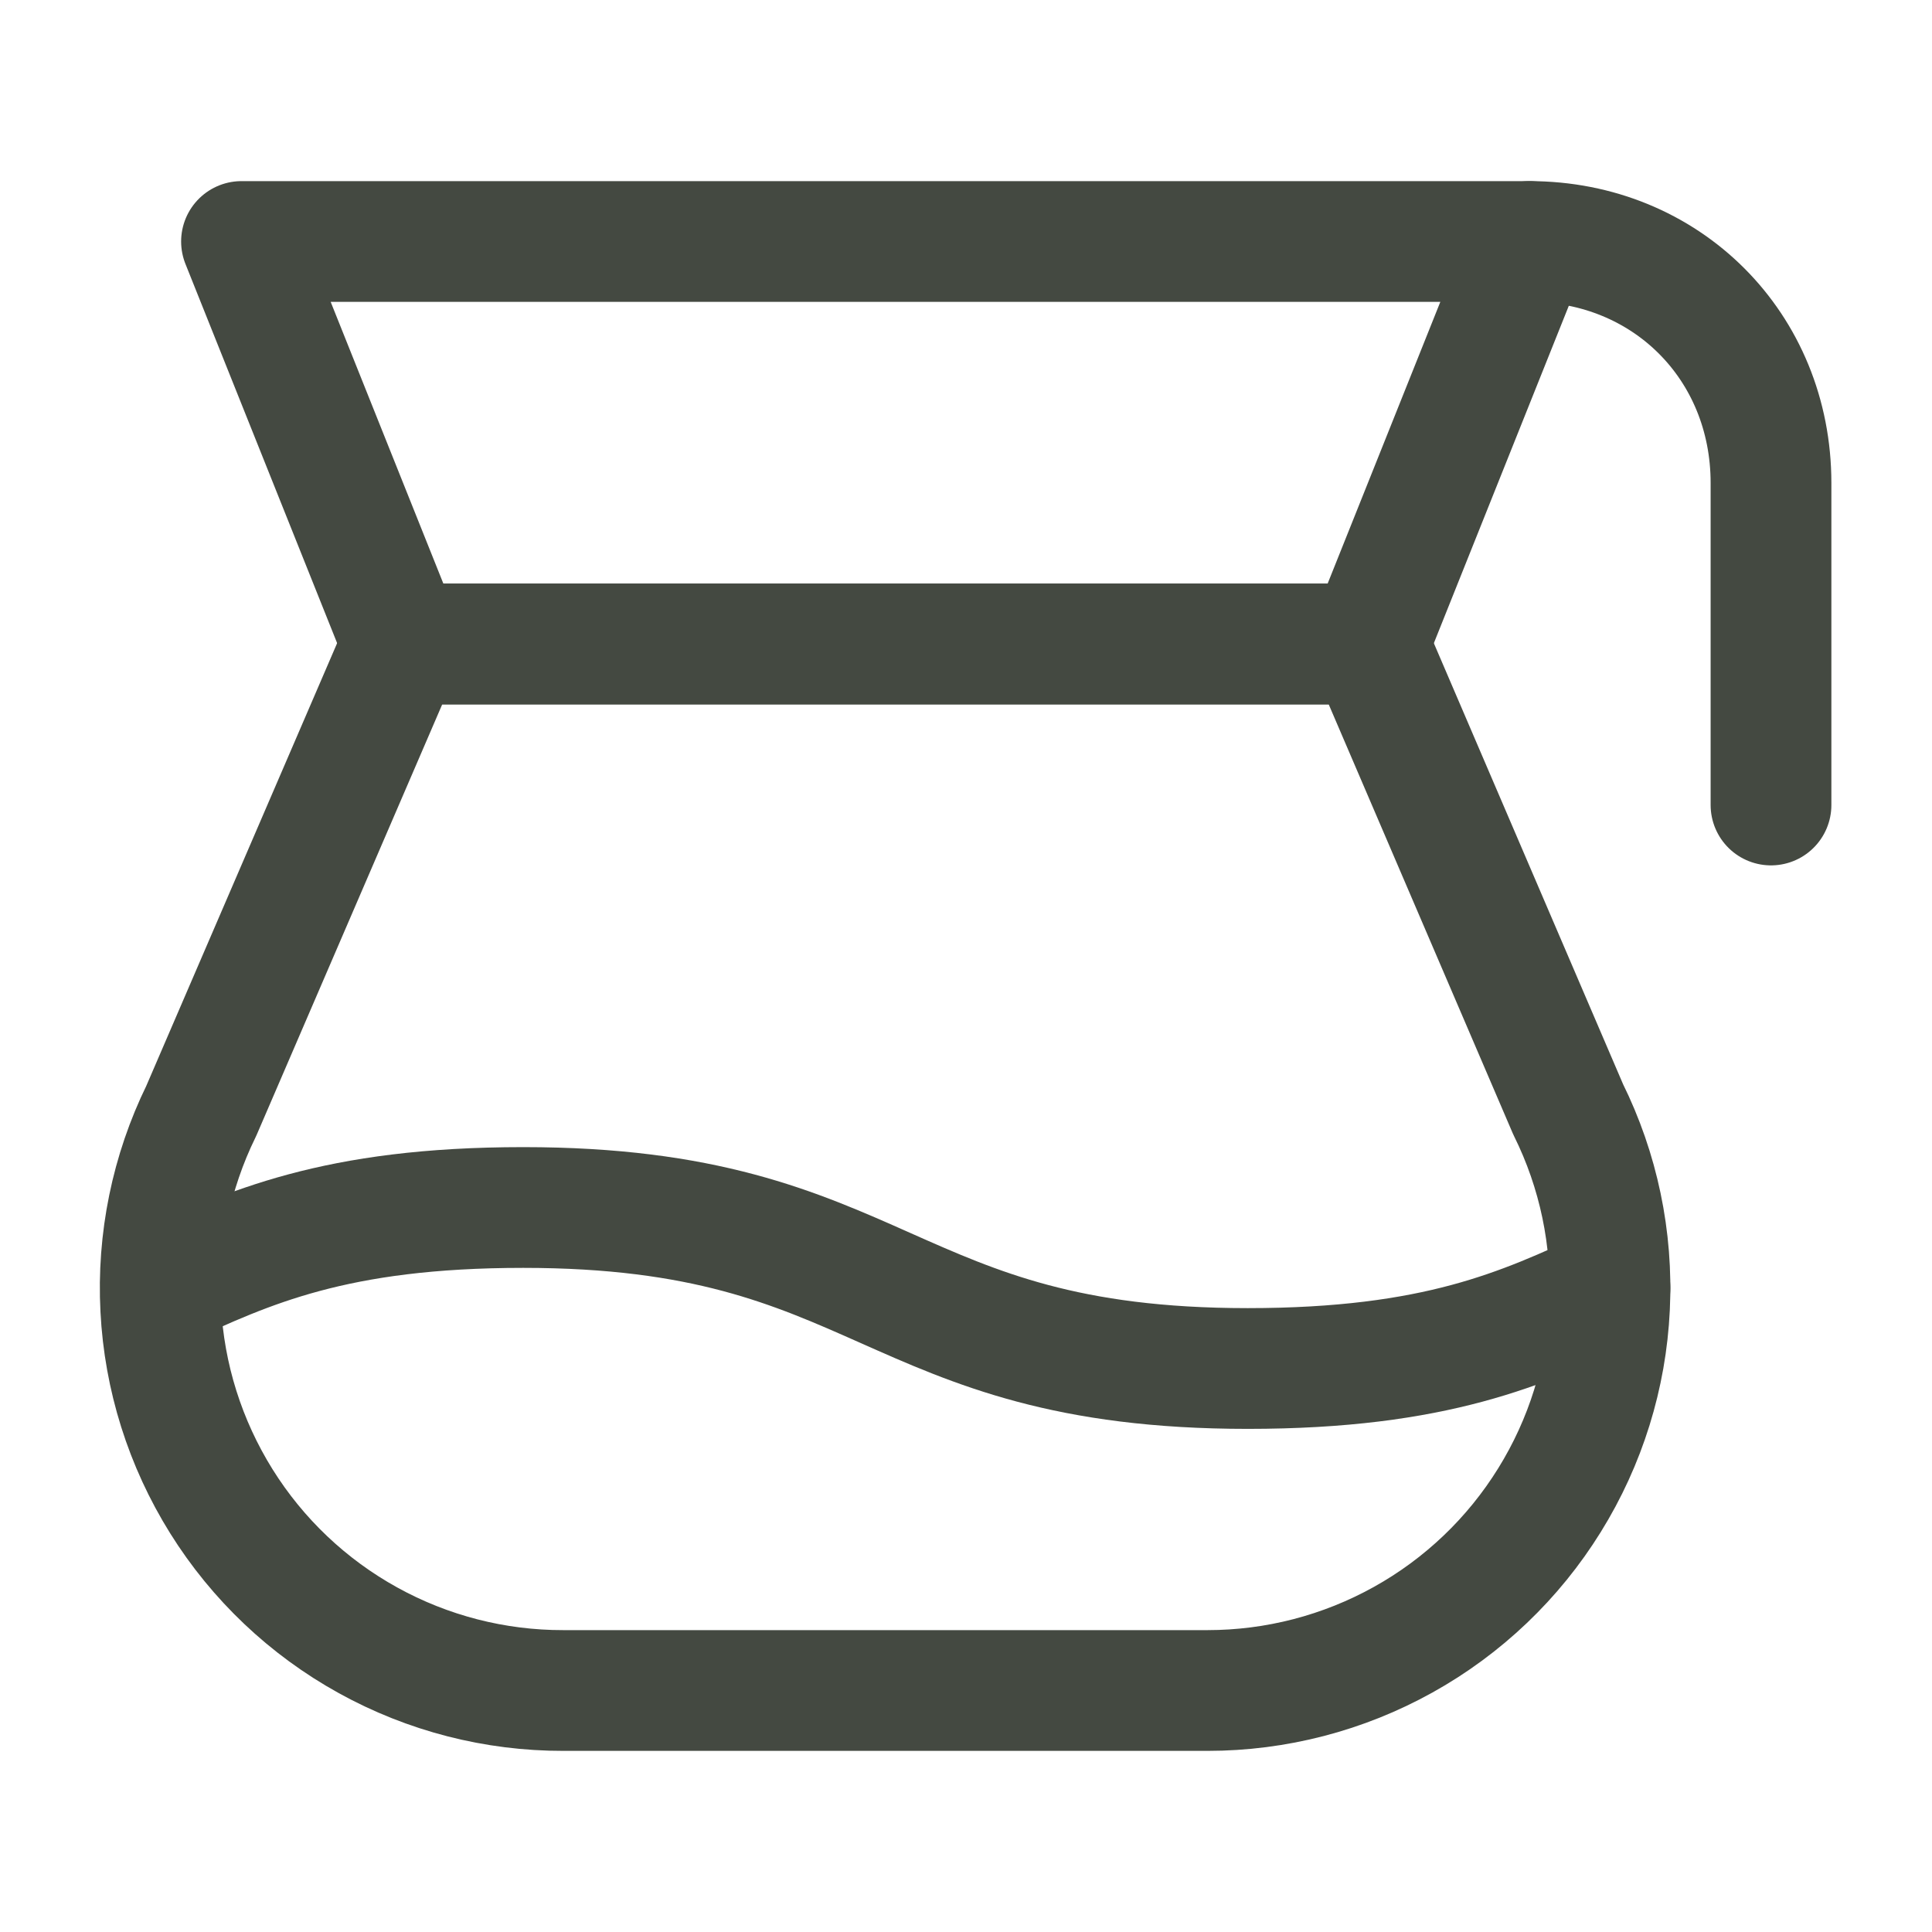
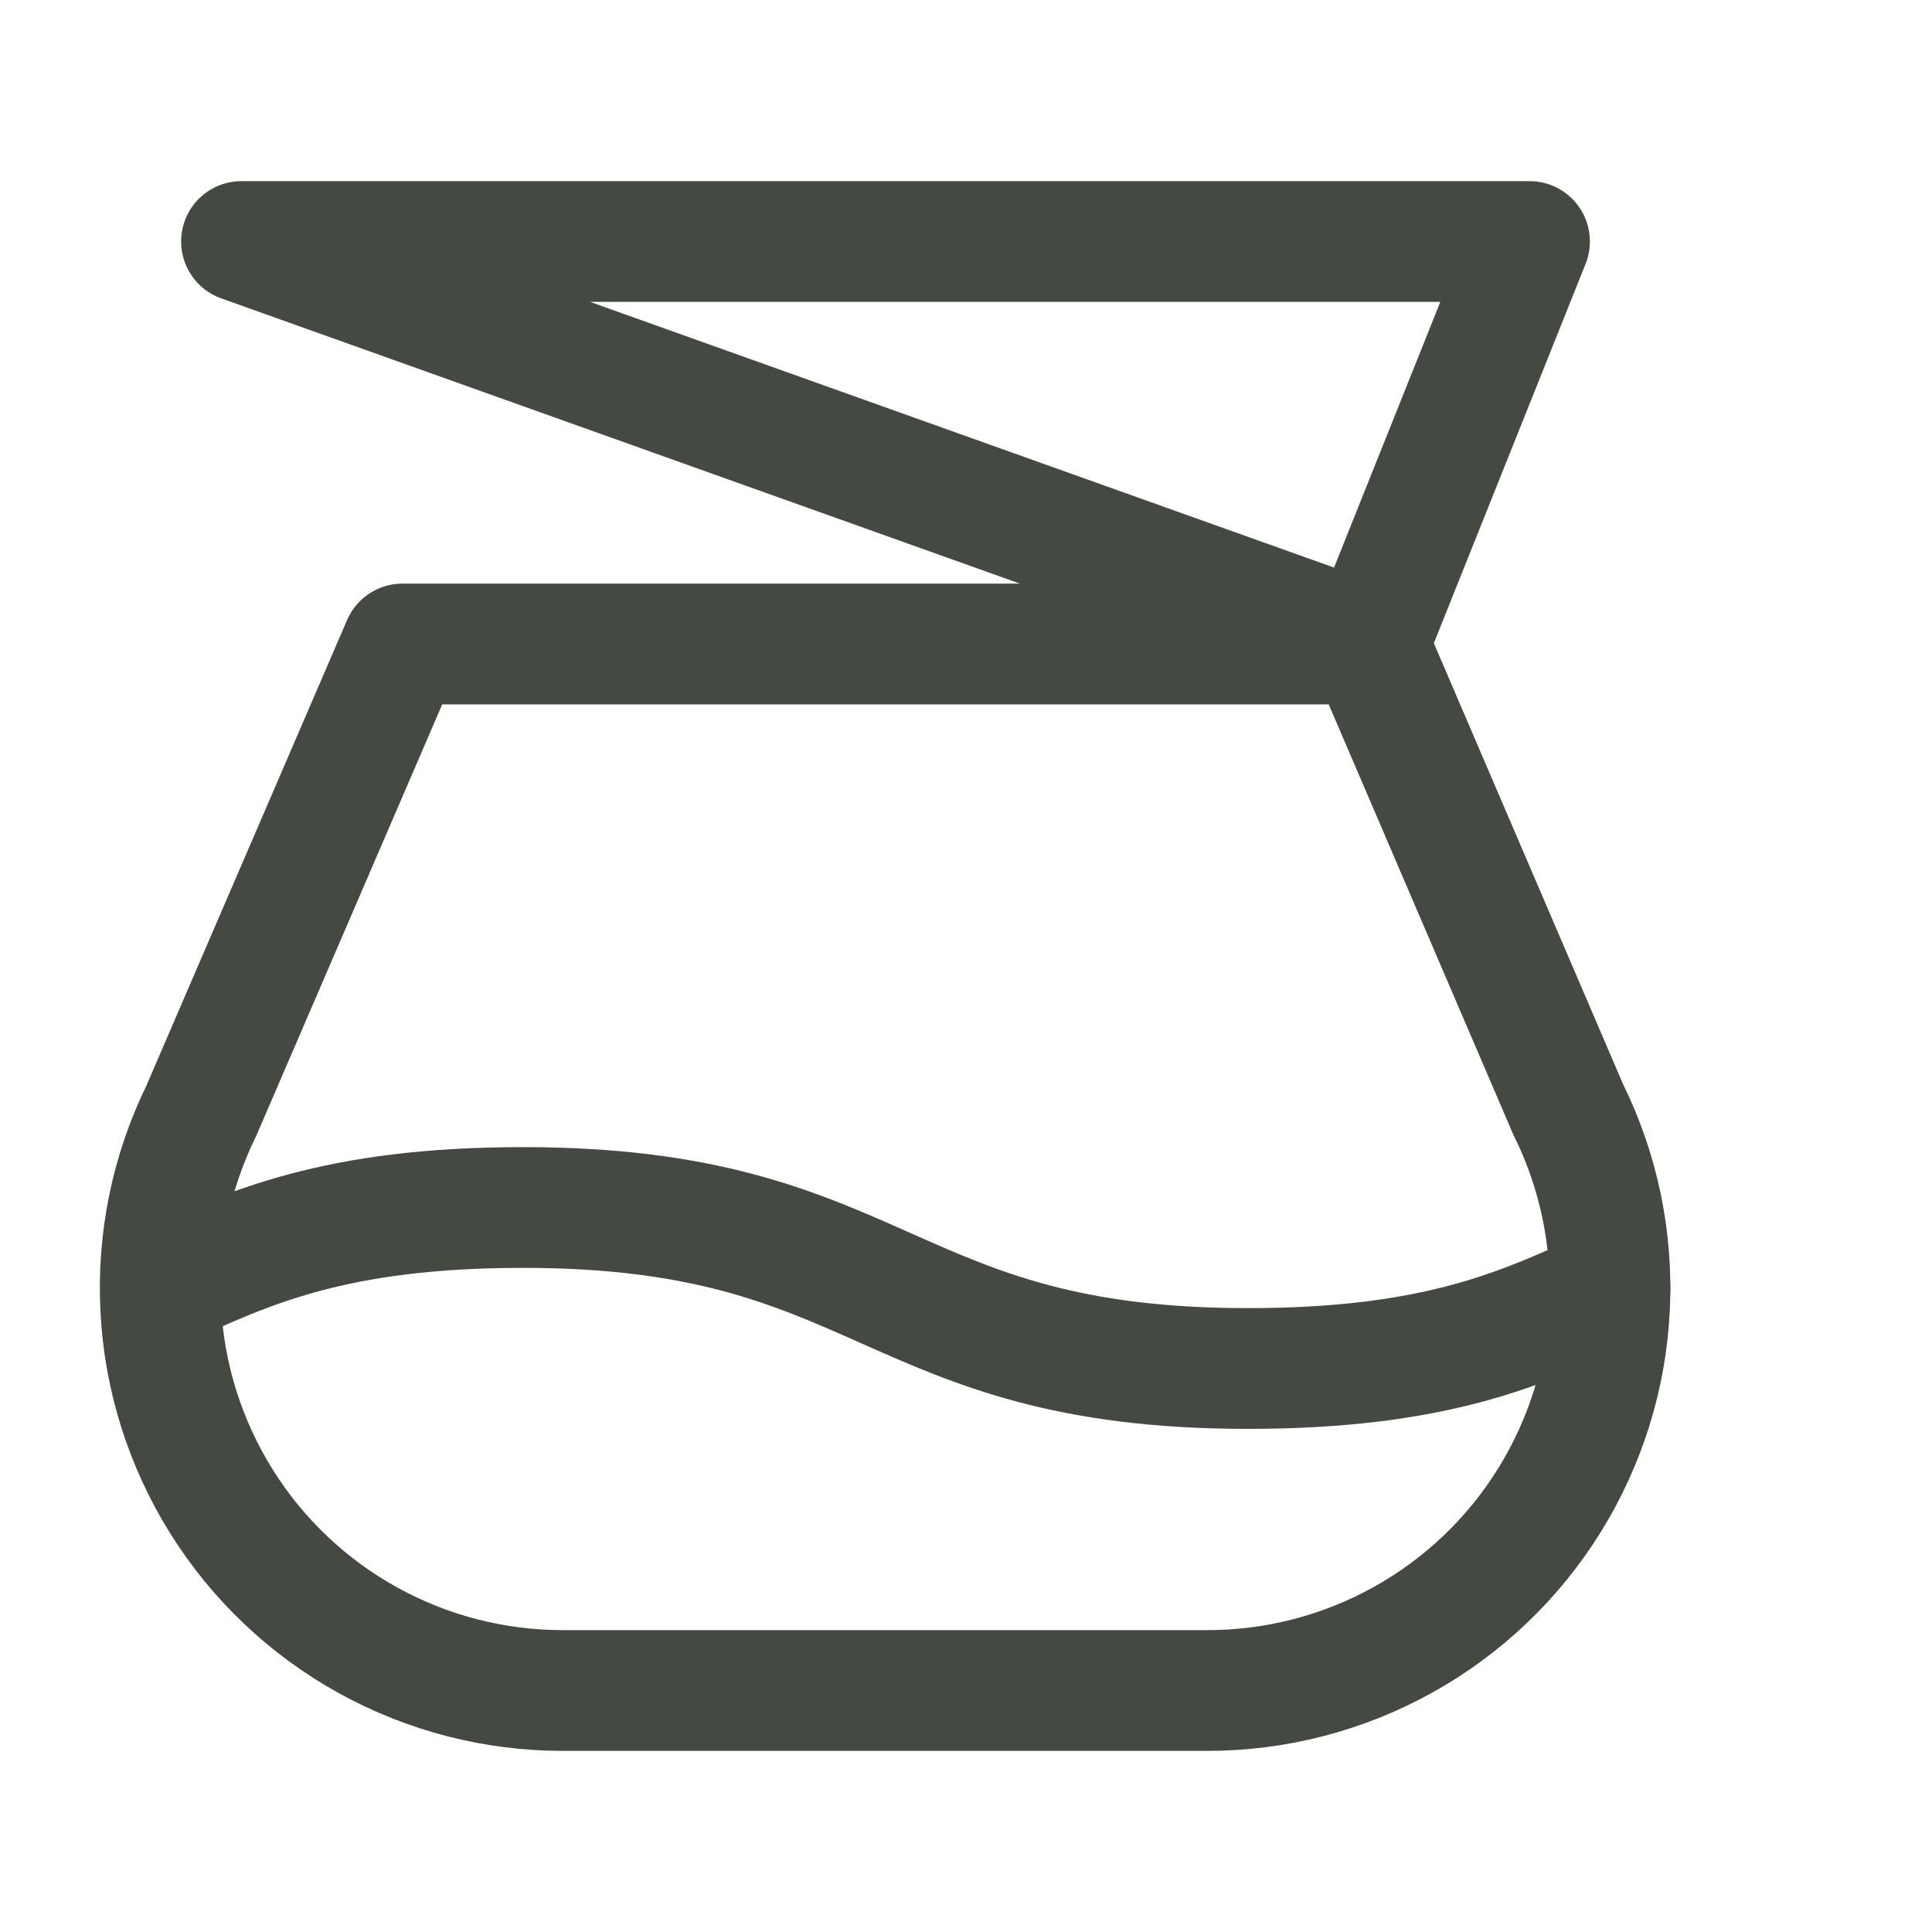
<svg xmlns="http://www.w3.org/2000/svg" width="24" height="24" viewBox="0 0 24 24" fill="none">
-   <path d="M19 3L17 8H5L3 3H19Z" stroke="#444941" stroke-width="1.5" stroke-linecap="round" stroke-linejoin="round" />
-   <path d="M19 3C20.7 3 22 4.3 22 6V10" stroke="#444941" stroke-width="1.5" stroke-linecap="round" stroke-linejoin="round" />
+   <path d="M19 3L17 8L3 3H19Z" stroke="#444941" stroke-width="1.5" stroke-linecap="round" stroke-linejoin="round" />
  <path d="M2 16C3.08 15.5 4.16 15 6.5 15C11 15 11 17 15.5 17C17.84 17 18.92 16.5 20 16" stroke="#444941" stroke-width="1.5" stroke-linecap="round" stroke-linejoin="round" />
  <path d="M15 21C15.851 21 16.687 20.783 17.431 20.369C18.174 19.956 18.8 19.359 19.248 18.636C19.697 17.913 19.954 17.088 19.994 16.238C20.035 15.388 19.858 14.542 19.48 13.78L17 8H5L2.5 13.8C2.126 14.563 1.953 15.409 1.997 16.257C2.04 17.106 2.3 17.929 2.75 18.65C3.2 19.371 3.827 19.965 4.571 20.376C5.314 20.787 6.15 21.002 7 21H15Z" stroke="#444941" stroke-width="1.5" stroke-linecap="round" stroke-linejoin="round" />
</svg>